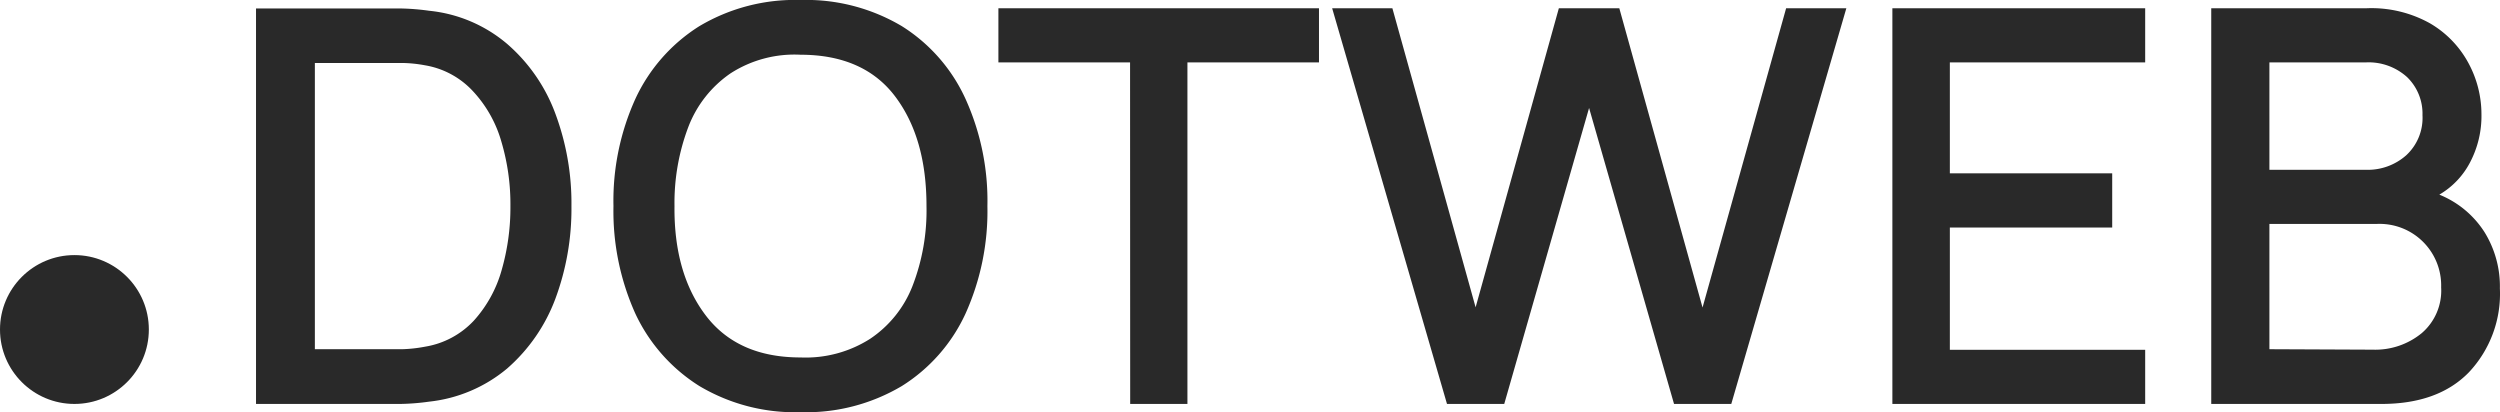
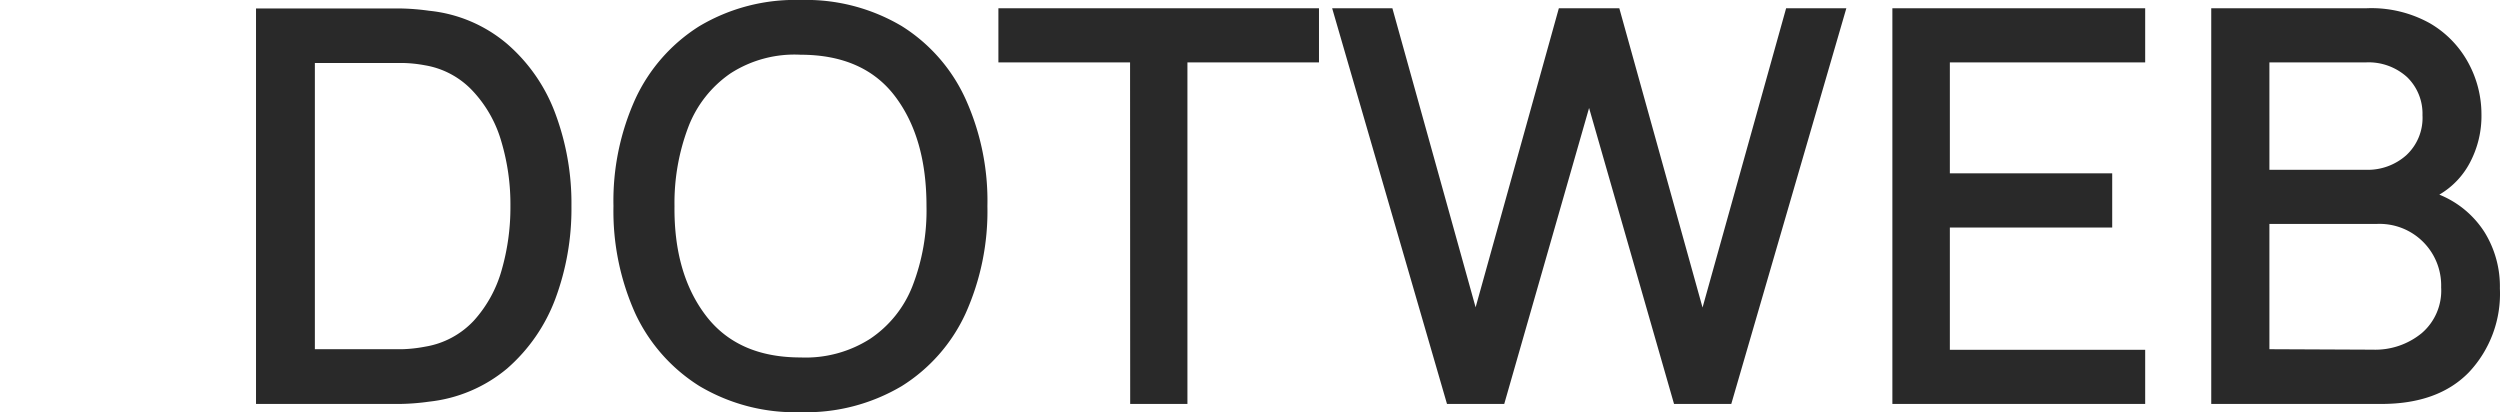
<svg xmlns="http://www.w3.org/2000/svg" viewBox="0 0 218.35 36">
  <defs>
    <style> .cls-1 { fill: #292929; } </style>
  </defs>
  <g id="Layer_2" data-name="Layer 2">
    <g id="Layer_1-2" data-name="Layer 1">
      <path class="cls-1" d="M22.36,35.28H33.18l1.78,0a20.1,20.1,0,0,0,2.52-.2,12.73,12.73,0,0,0,6.82-2.9,15.07,15.07,0,0,0,4.2-6.07A22.54,22.54,0,0,0,49.91,18,22.42,22.42,0,0,0,48.5,9.91a14.86,14.86,0,0,0-4.2-6.07A12.43,12.43,0,0,0,37.48.94,20.1,20.1,0,0,0,35,.74l-1.78,0H22.36ZM27.5,30.5V5.5h5.68c.53,0,1.17,0,1.92,0a11.59,11.59,0,0,1,2,.2A7.36,7.36,0,0,1,41.34,8a10.8,10.8,0,0,1,2.45,4.37A19.17,19.17,0,0,1,44.58,18a19.78,19.78,0,0,1-.76,5.57A11,11,0,0,1,41.39,28a7.47,7.47,0,0,1-4.27,2.28,12.33,12.33,0,0,1-2,.22c-.74,0-1.39,0-2,0ZM69.92,36a16.38,16.38,0,0,0,8.84-2.28,14.71,14.71,0,0,0,5.56-6.31A21.78,21.78,0,0,0,86.24,18a21.55,21.55,0,0,0-1.92-9.38,14.68,14.68,0,0,0-5.56-6.34A16.38,16.38,0,0,0,69.92,0a16.34,16.34,0,0,0-8.83,2.28A14.87,14.87,0,0,0,55.5,8.62,21.55,21.55,0,0,0,53.58,18a21.78,21.78,0,0,0,1.92,9.41,14.91,14.91,0,0,0,5.59,6.31A16.34,16.34,0,0,0,69.92,36Zm0-4.78q-5.49,0-8.28-3.67T58.91,18a18.7,18.7,0,0,1,1.22-6.94A10,10,0,0,1,63.8,6.41a10.3,10.3,0,0,1,6.12-1.63c3.68,0,6.44,1.23,8.26,3.64S80.92,14,80.92,18a18.25,18.25,0,0,1-1.23,7A9.84,9.84,0,0,1,76,29.59,10.47,10.47,0,0,1,69.92,31.22Zm28.79,4.06h5V5.45h11.49V.72h-28V5.45h11.5Zm27.67,0h5l7.41-25.85,7.42,25.85h5L161.26.72H156L148.7,26.86,141.43.72l-5.28,0-7.27,26.12L121.61.72h-5.26Zm38.9,0h22.08V30.55H170.3V19.87h14.18V15.14H170.3V5.45h17.06V.72H165.28Zm27.85,0H208c3.29,0,5.84-.92,7.63-2.76a10,10,0,0,0,2.71-7.32A9,9,0,0,0,217,20.28,8.41,8.41,0,0,0,213.05,17a7,7,0,0,0,2.68-2.81,8.69,8.69,0,0,0,1-4.2,9.39,9.39,0,0,0-1.13-4.47,8.89,8.89,0,0,0-3.36-3.48A10.5,10.5,0,0,0,206.71.72H193.13Zm5.08-20.45V5.45h8.43a5,5,0,0,1,3.6,1.29,4.44,4.44,0,0,1,1.34,3.32,4.44,4.44,0,0,1-1.44,3.52,5.06,5.06,0,0,1-3.5,1.25Zm0,15.67V19.56h9.34a5.38,5.38,0,0,1,5.66,5.54,4.89,4.89,0,0,1-1.7,4,6.4,6.4,0,0,1-4.27,1.44Z" />
-       <circle class="cls-1" cx="6.5" cy="28.78" r="6.5" />
    </g>
  </g>
</svg>